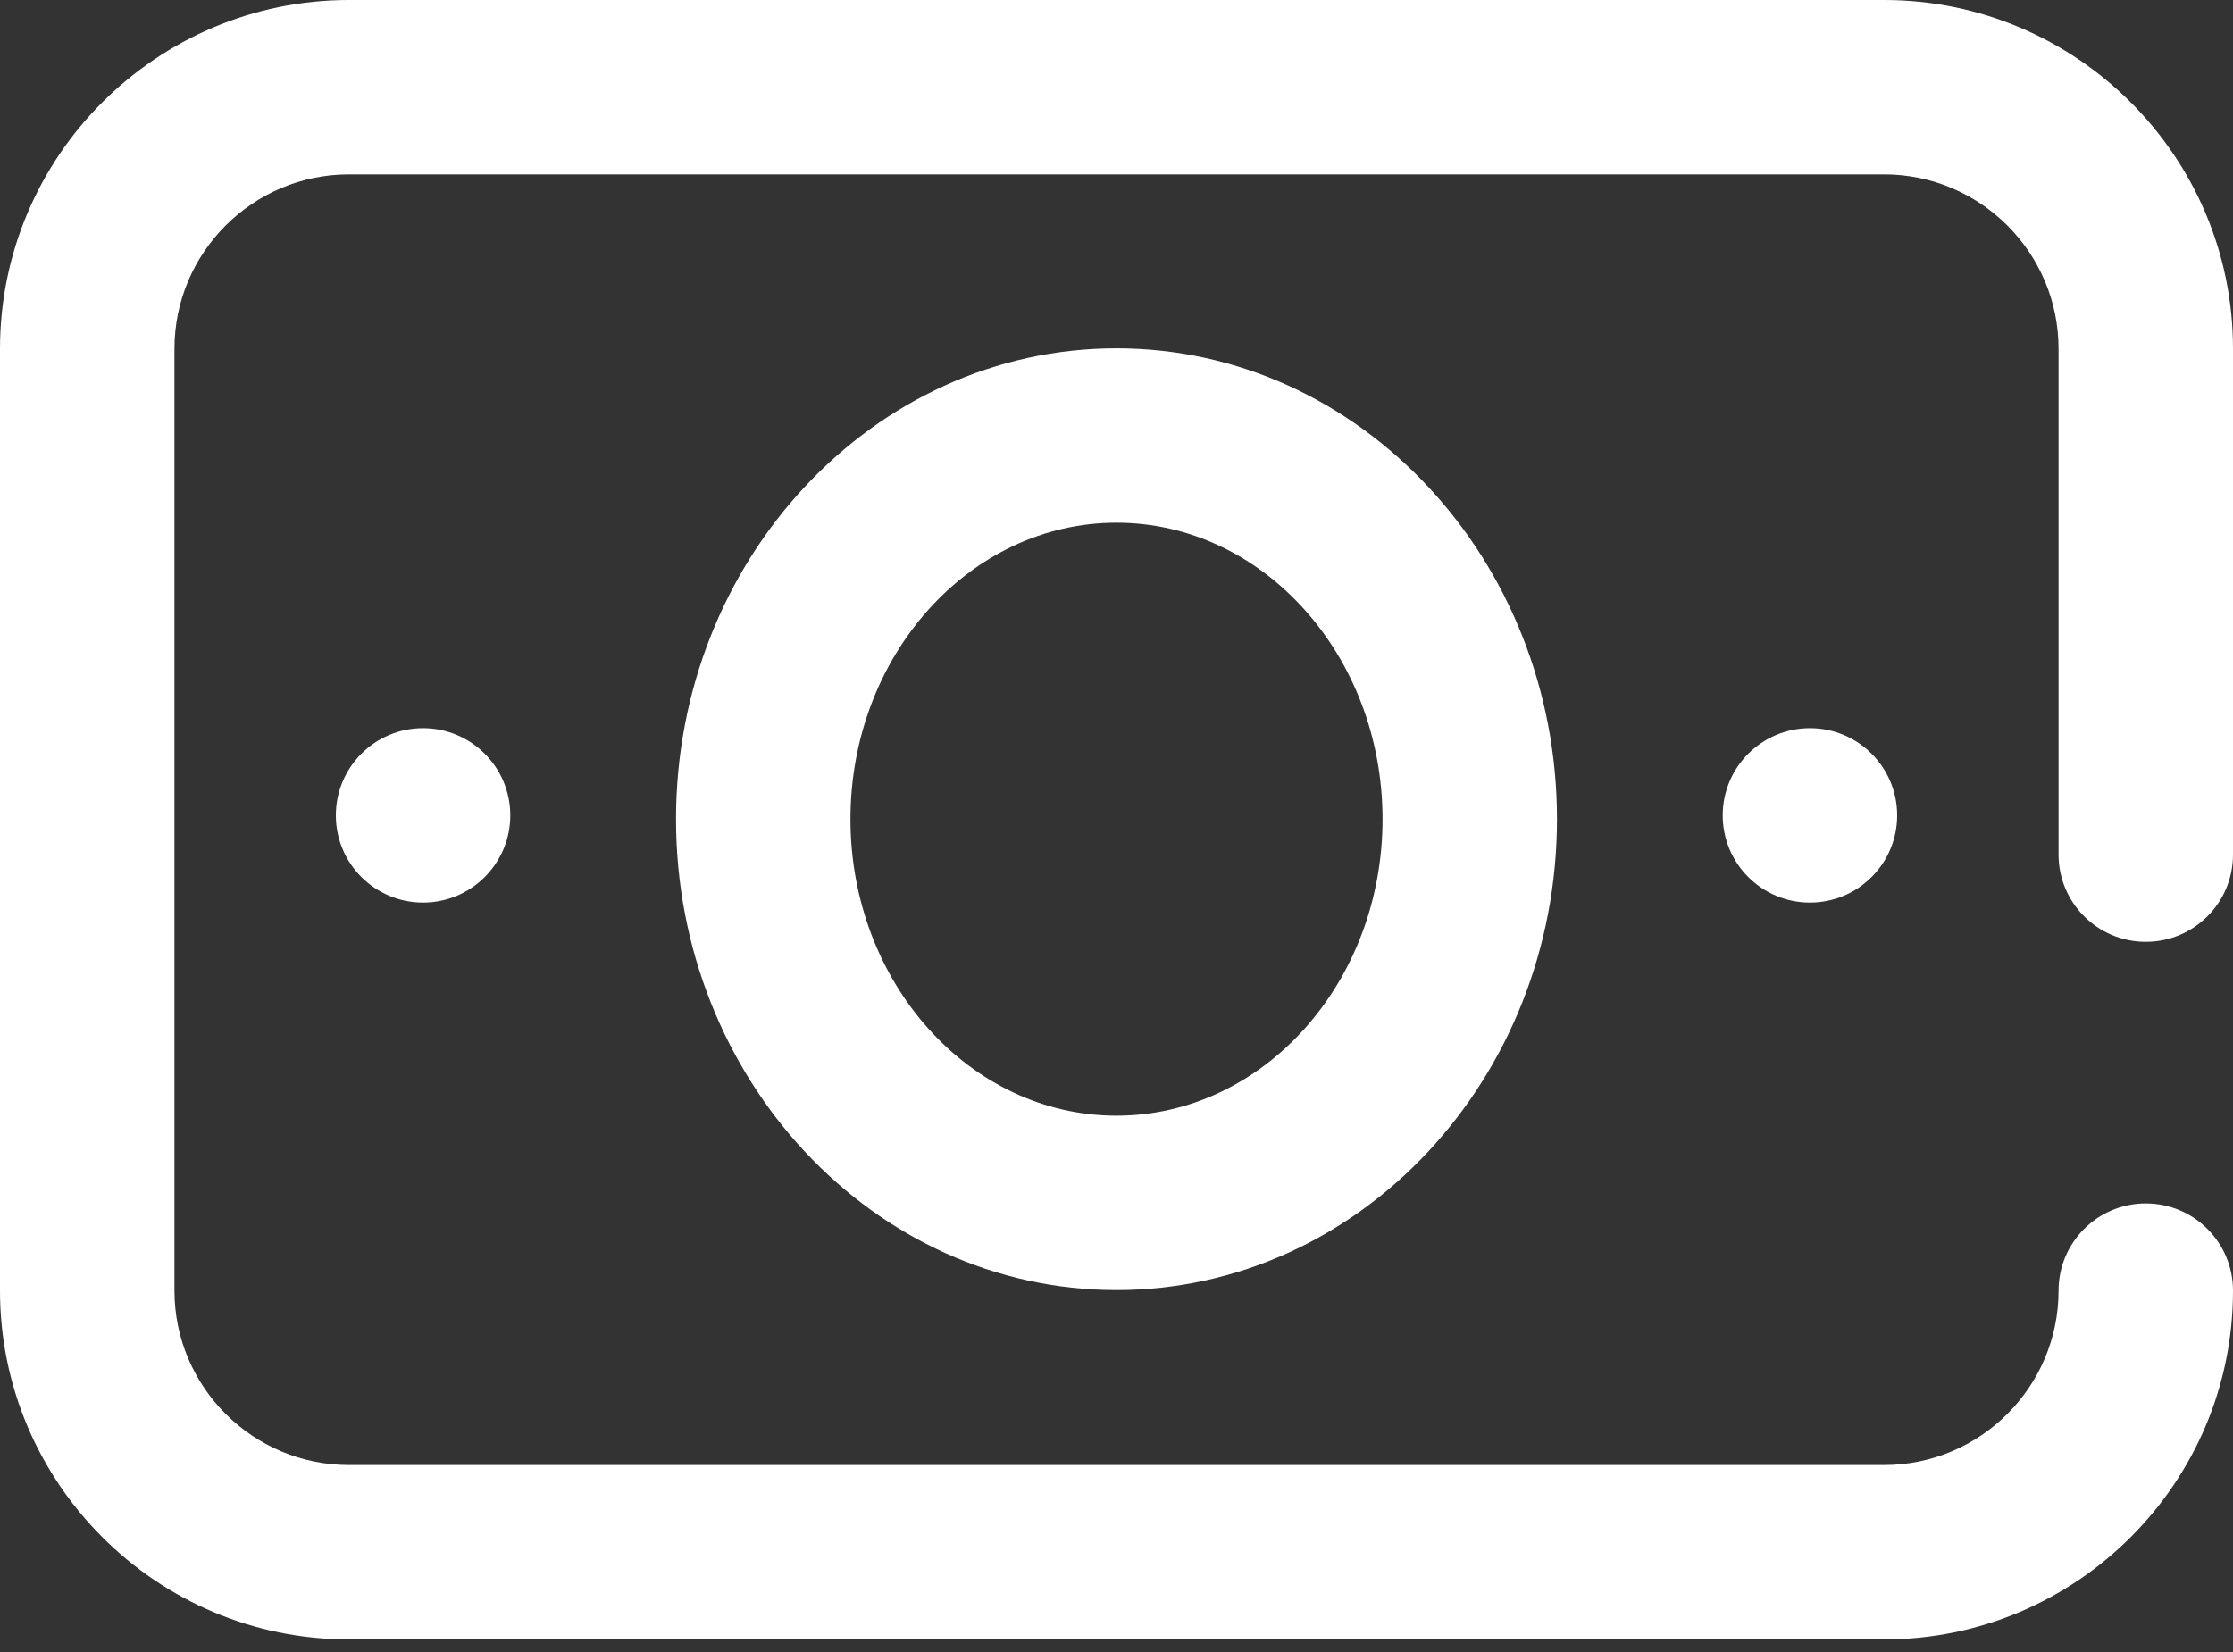
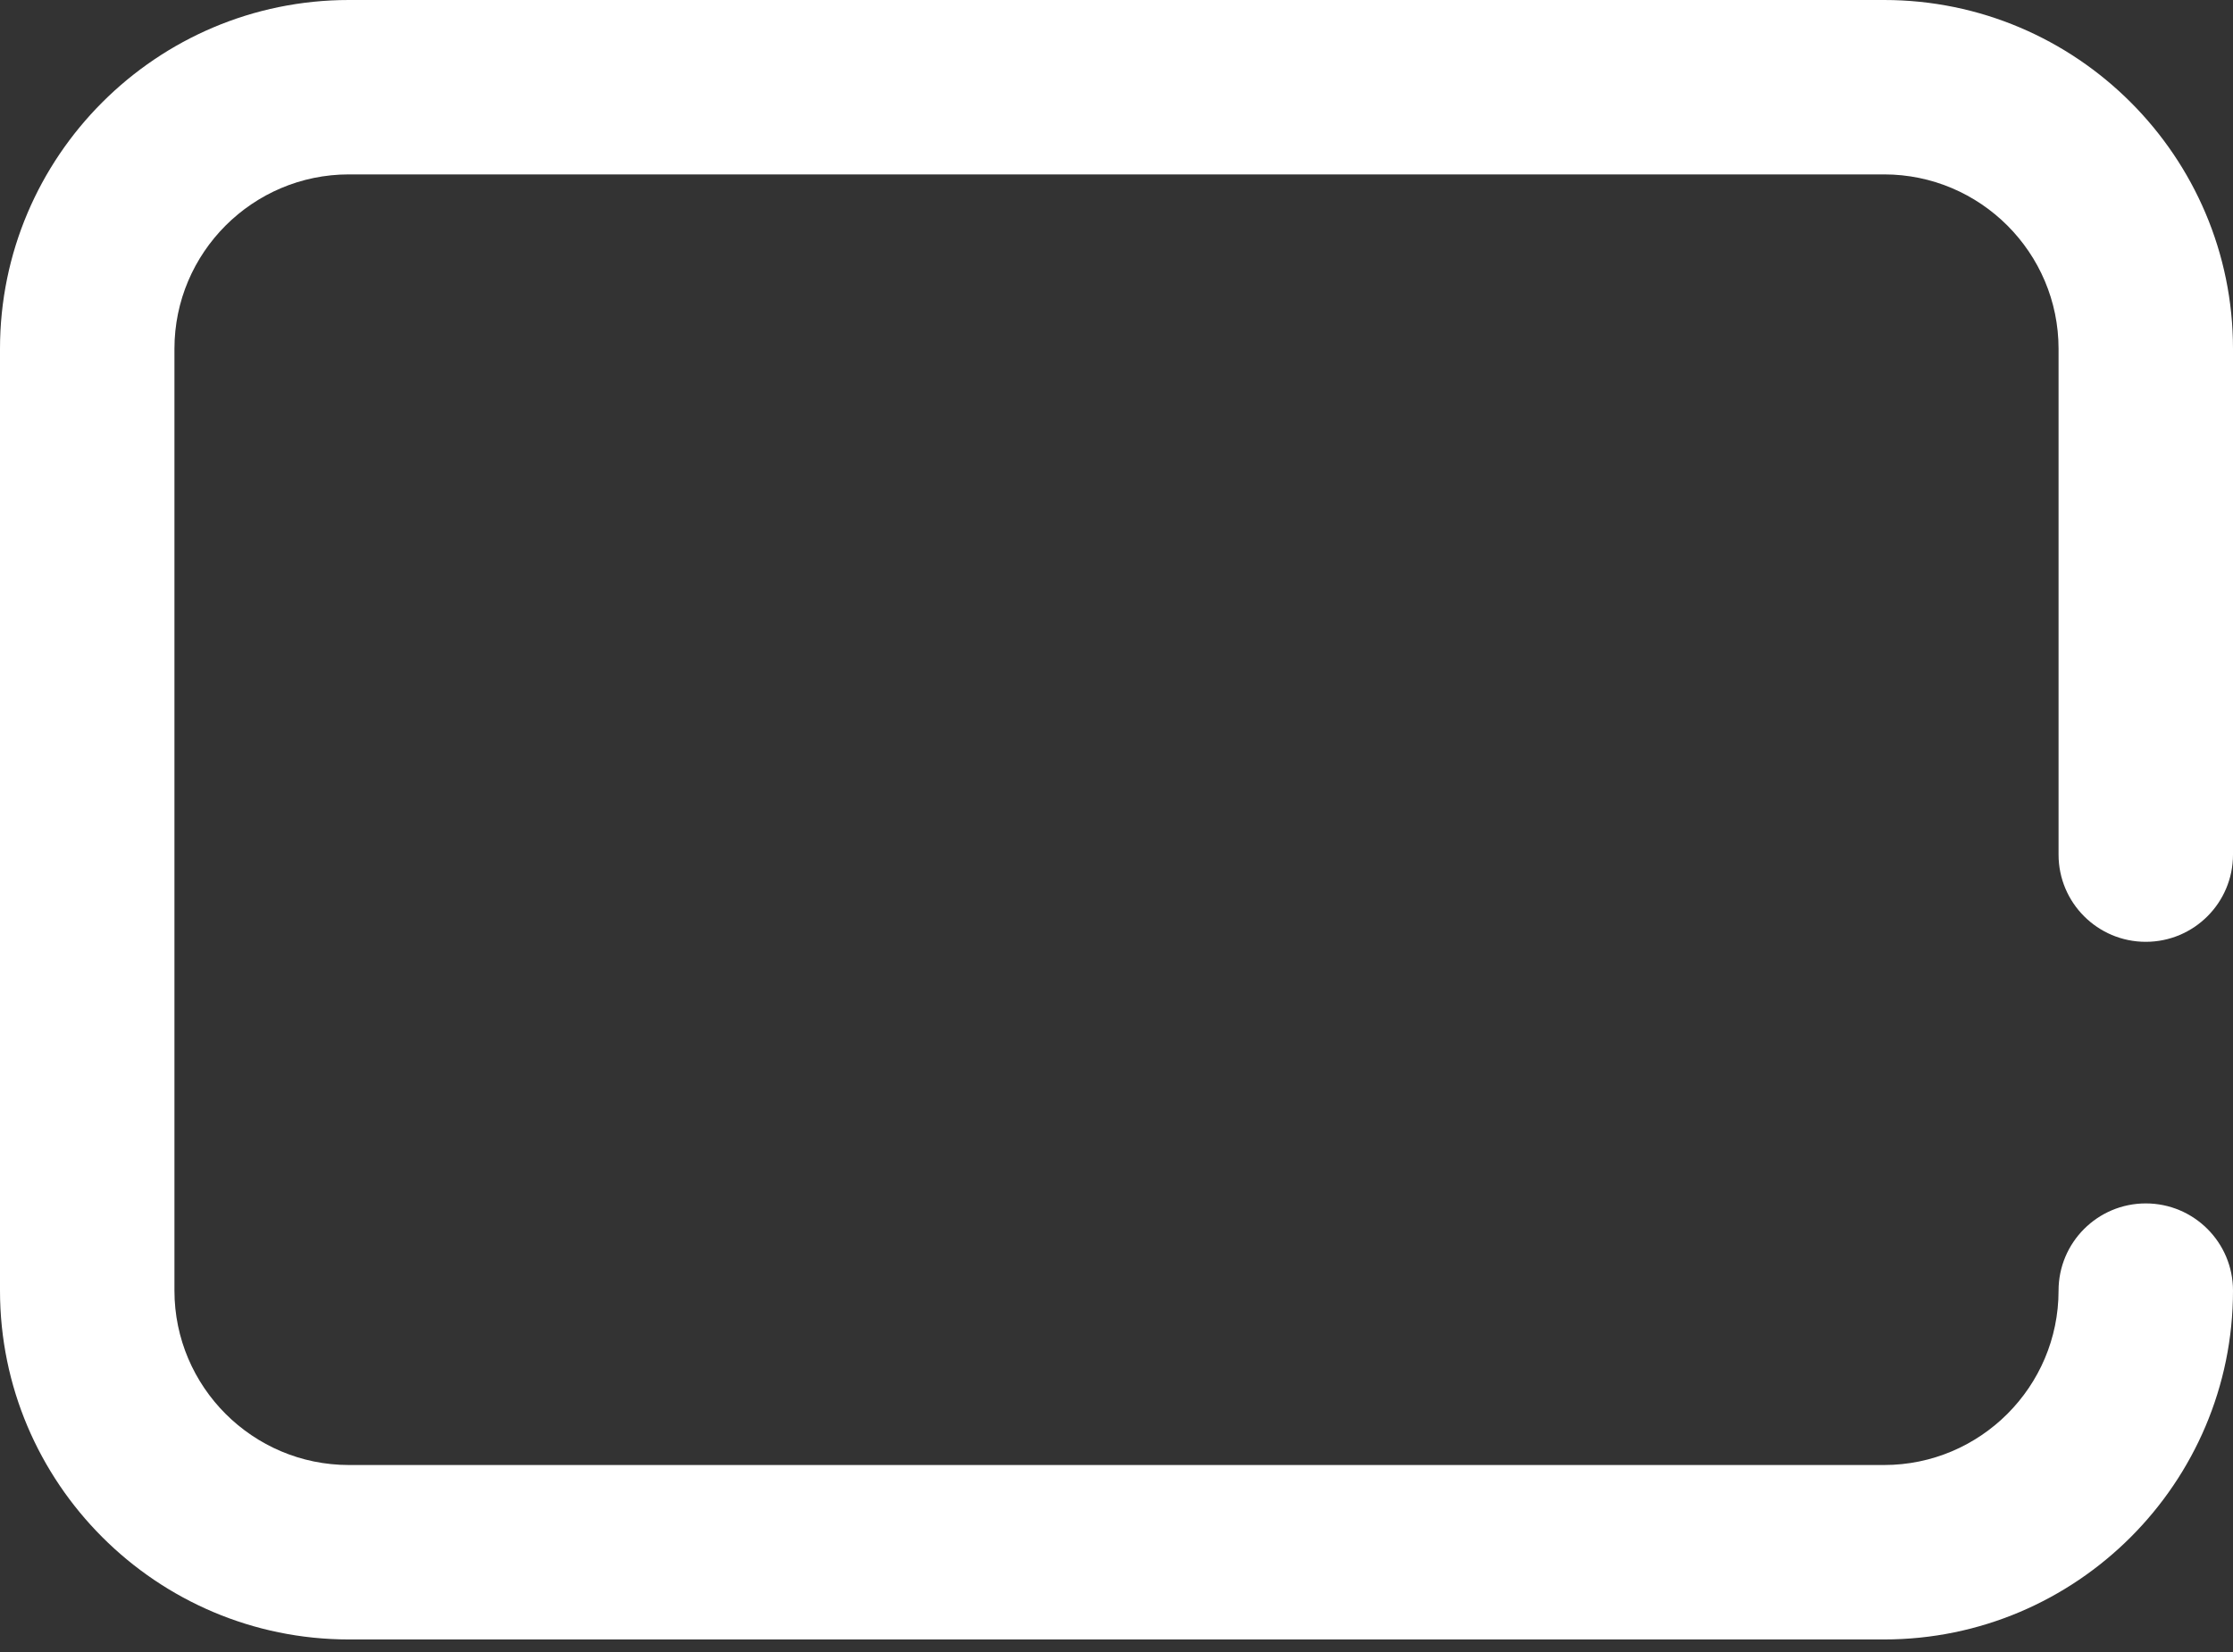
<svg xmlns="http://www.w3.org/2000/svg" width="50" height="37" viewBox="0 0 50 37" fill="none">
  <rect x="0" y="0" width="50" height="37" fill="#333333" stroke="none" />
  <g id="Group">
-     <path id="Vector" d="M40.527 20.215C41.606 20.215 42.48 19.34 42.48 18.262C42.48 17.183 41.606 16.309 40.527 16.309C39.449 16.309 38.574 17.183 38.574 18.262C38.574 19.34 39.449 20.215 40.527 20.215Z" fill="white" />
    <path id="Vector_2" d="M48.047 21.094C49.126 21.094 50 20.219 50 19.141V7.812C50 3.505 46.495 0 42.188 0H7.812C3.505 0 0 3.505 0 7.812V28.906C0 33.214 3.505 36.719 7.812 36.719H42.188C46.495 36.719 50 33.214 50 28.906C50 27.828 49.126 26.953 48.047 26.953C46.968 26.953 46.094 27.828 46.094 28.906C46.094 31.06 44.341 32.812 42.188 32.812H7.812C5.659 32.812 3.906 31.06 3.906 28.906V7.812C3.906 5.659 5.659 3.906 7.812 3.906H42.188C44.341 3.906 46.094 5.659 46.094 7.812V19.141C46.094 20.219 46.968 21.094 48.047 21.094Z" fill="white" />
-     <path id="Vector_3" d="M15.137 18.347C15.137 24.163 19.561 28.894 25 28.894C30.439 28.894 34.863 24.163 34.863 18.347C34.863 12.532 30.439 7.801 25 7.801C19.561 7.801 15.137 12.532 15.137 18.347ZM30.957 18.347C30.957 22.009 28.285 24.988 25 24.988C21.715 24.988 19.043 22.009 19.043 18.347C19.043 14.686 21.715 11.707 25 11.707C28.285 11.707 30.957 14.686 30.957 18.347Z" fill="white" />
-     <path id="Vector_4" d="M9.473 20.215C10.551 20.215 11.426 19.34 11.426 18.262C11.426 17.183 10.551 16.309 9.473 16.309C8.394 16.309 7.52 17.183 7.52 18.262C7.52 19.34 8.394 20.215 9.473 20.215Z" fill="white" />
  </g>
</svg>